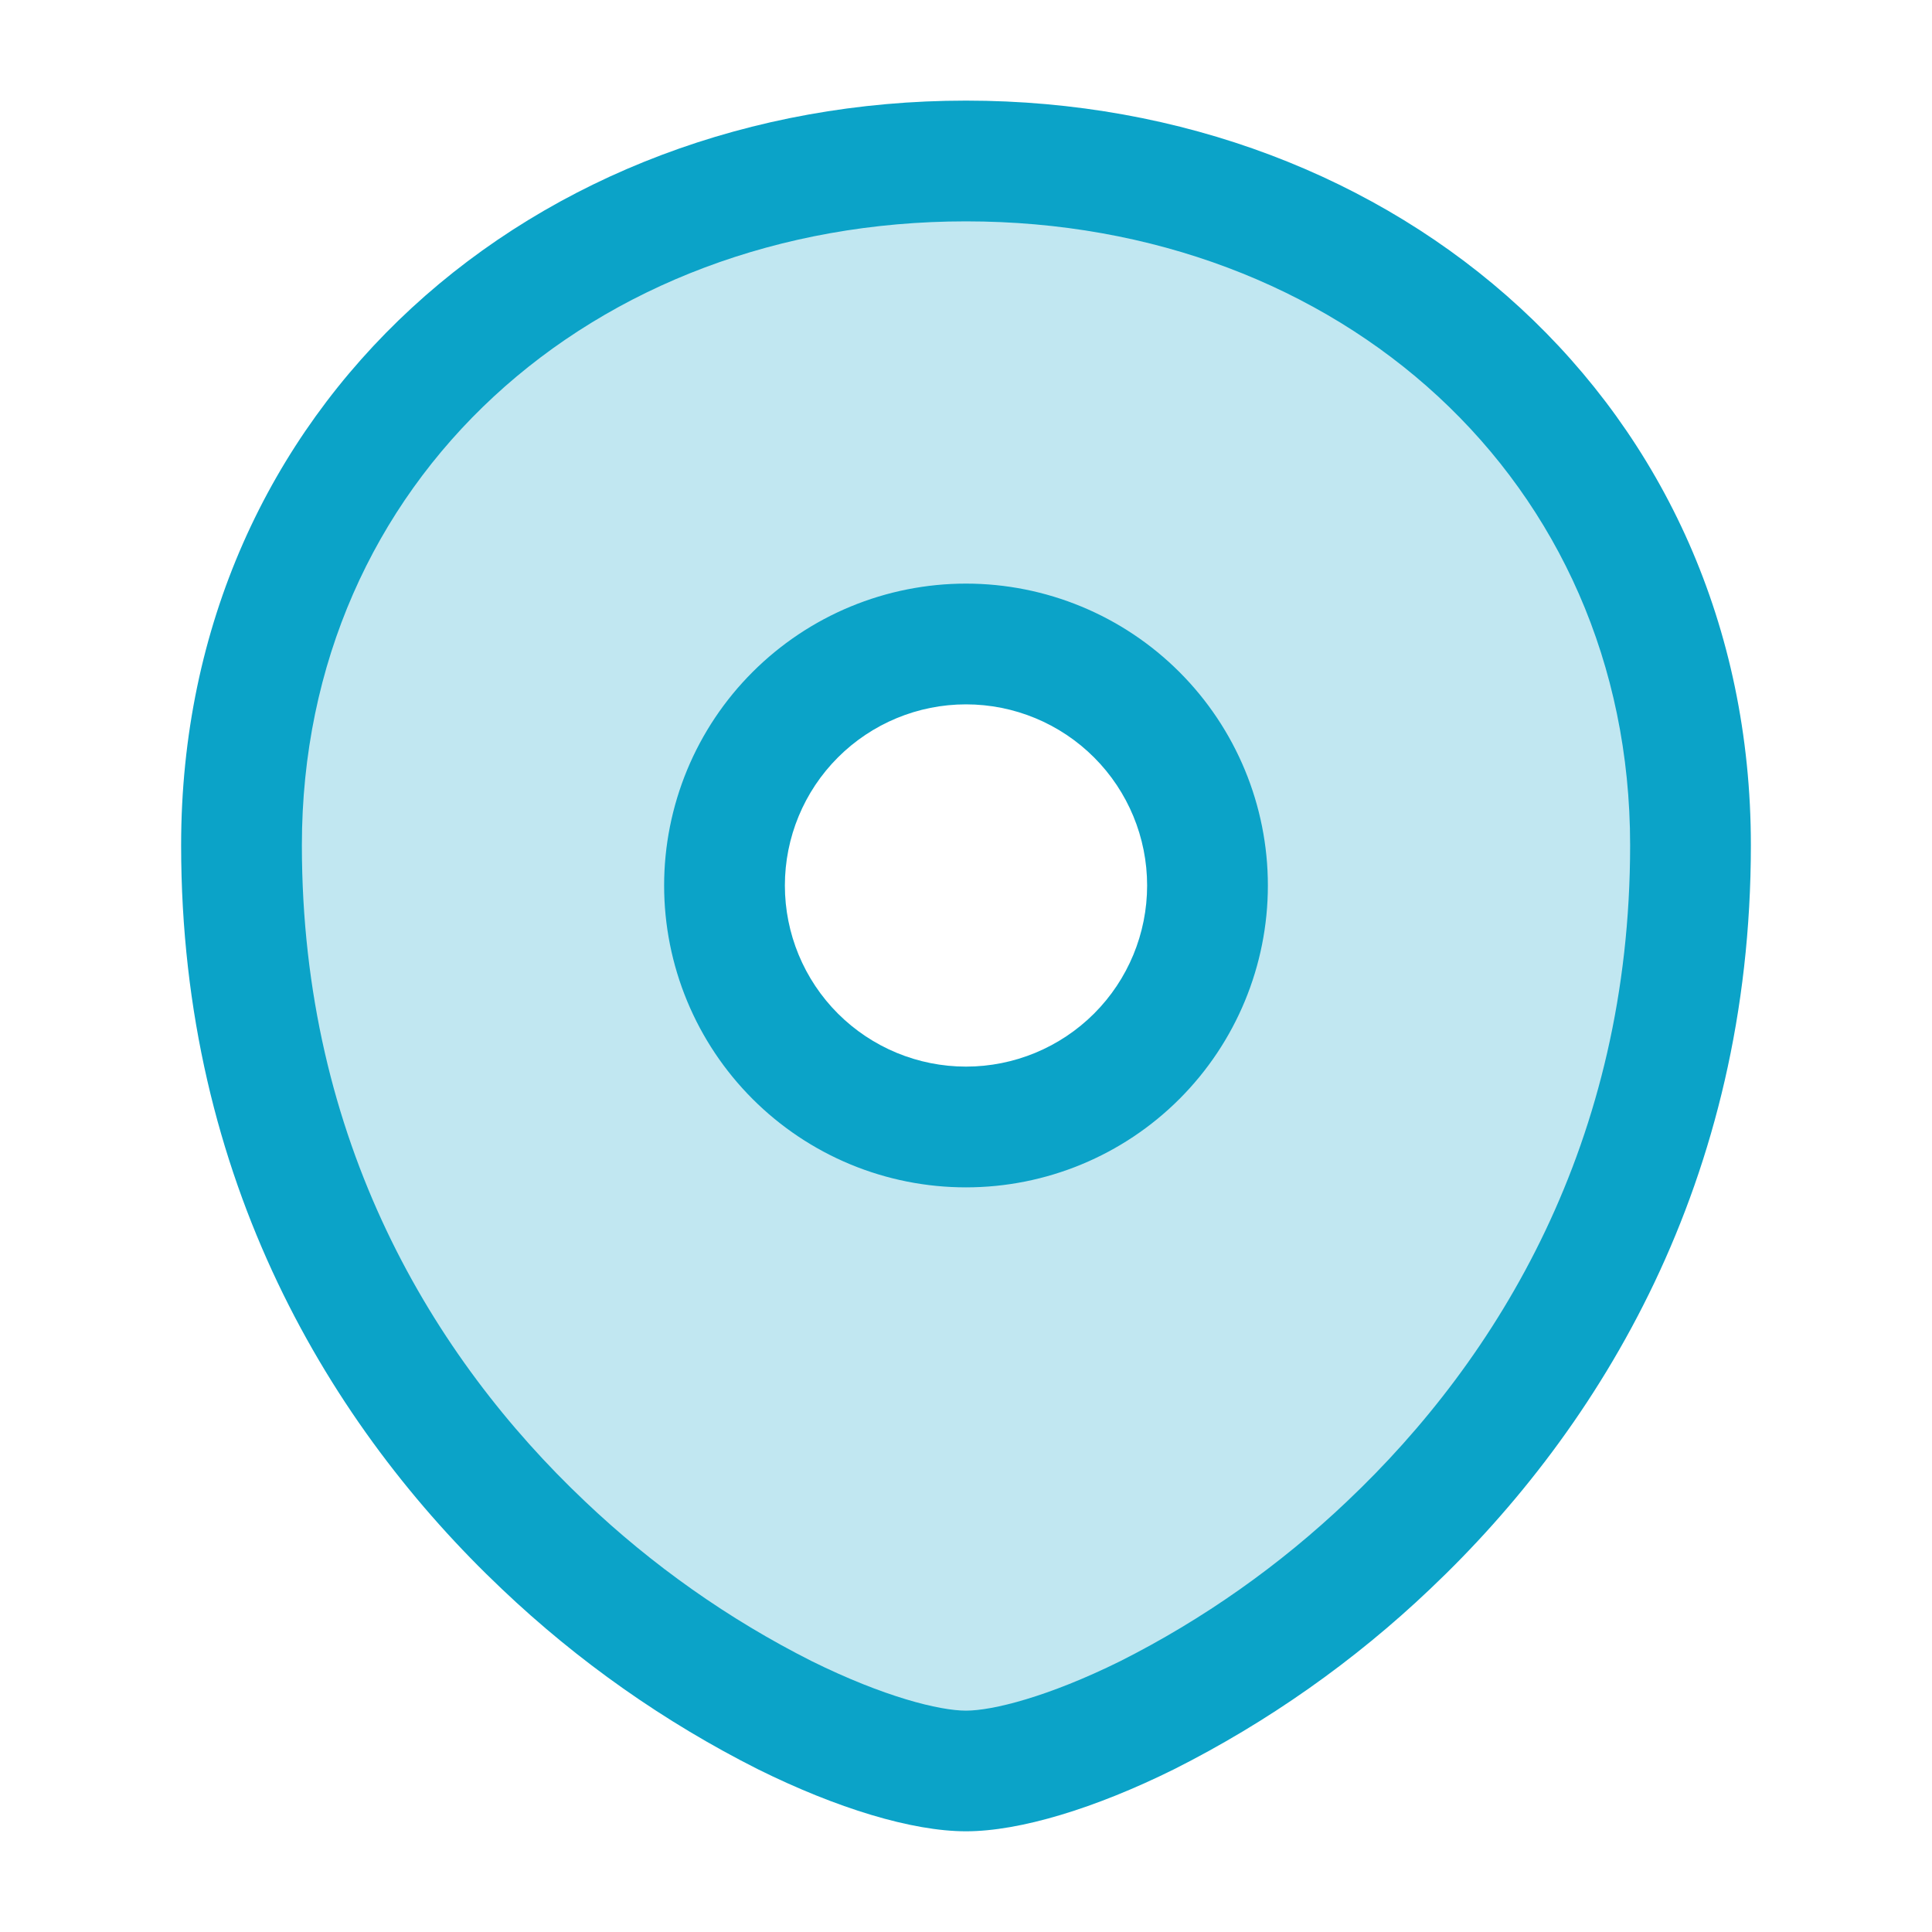
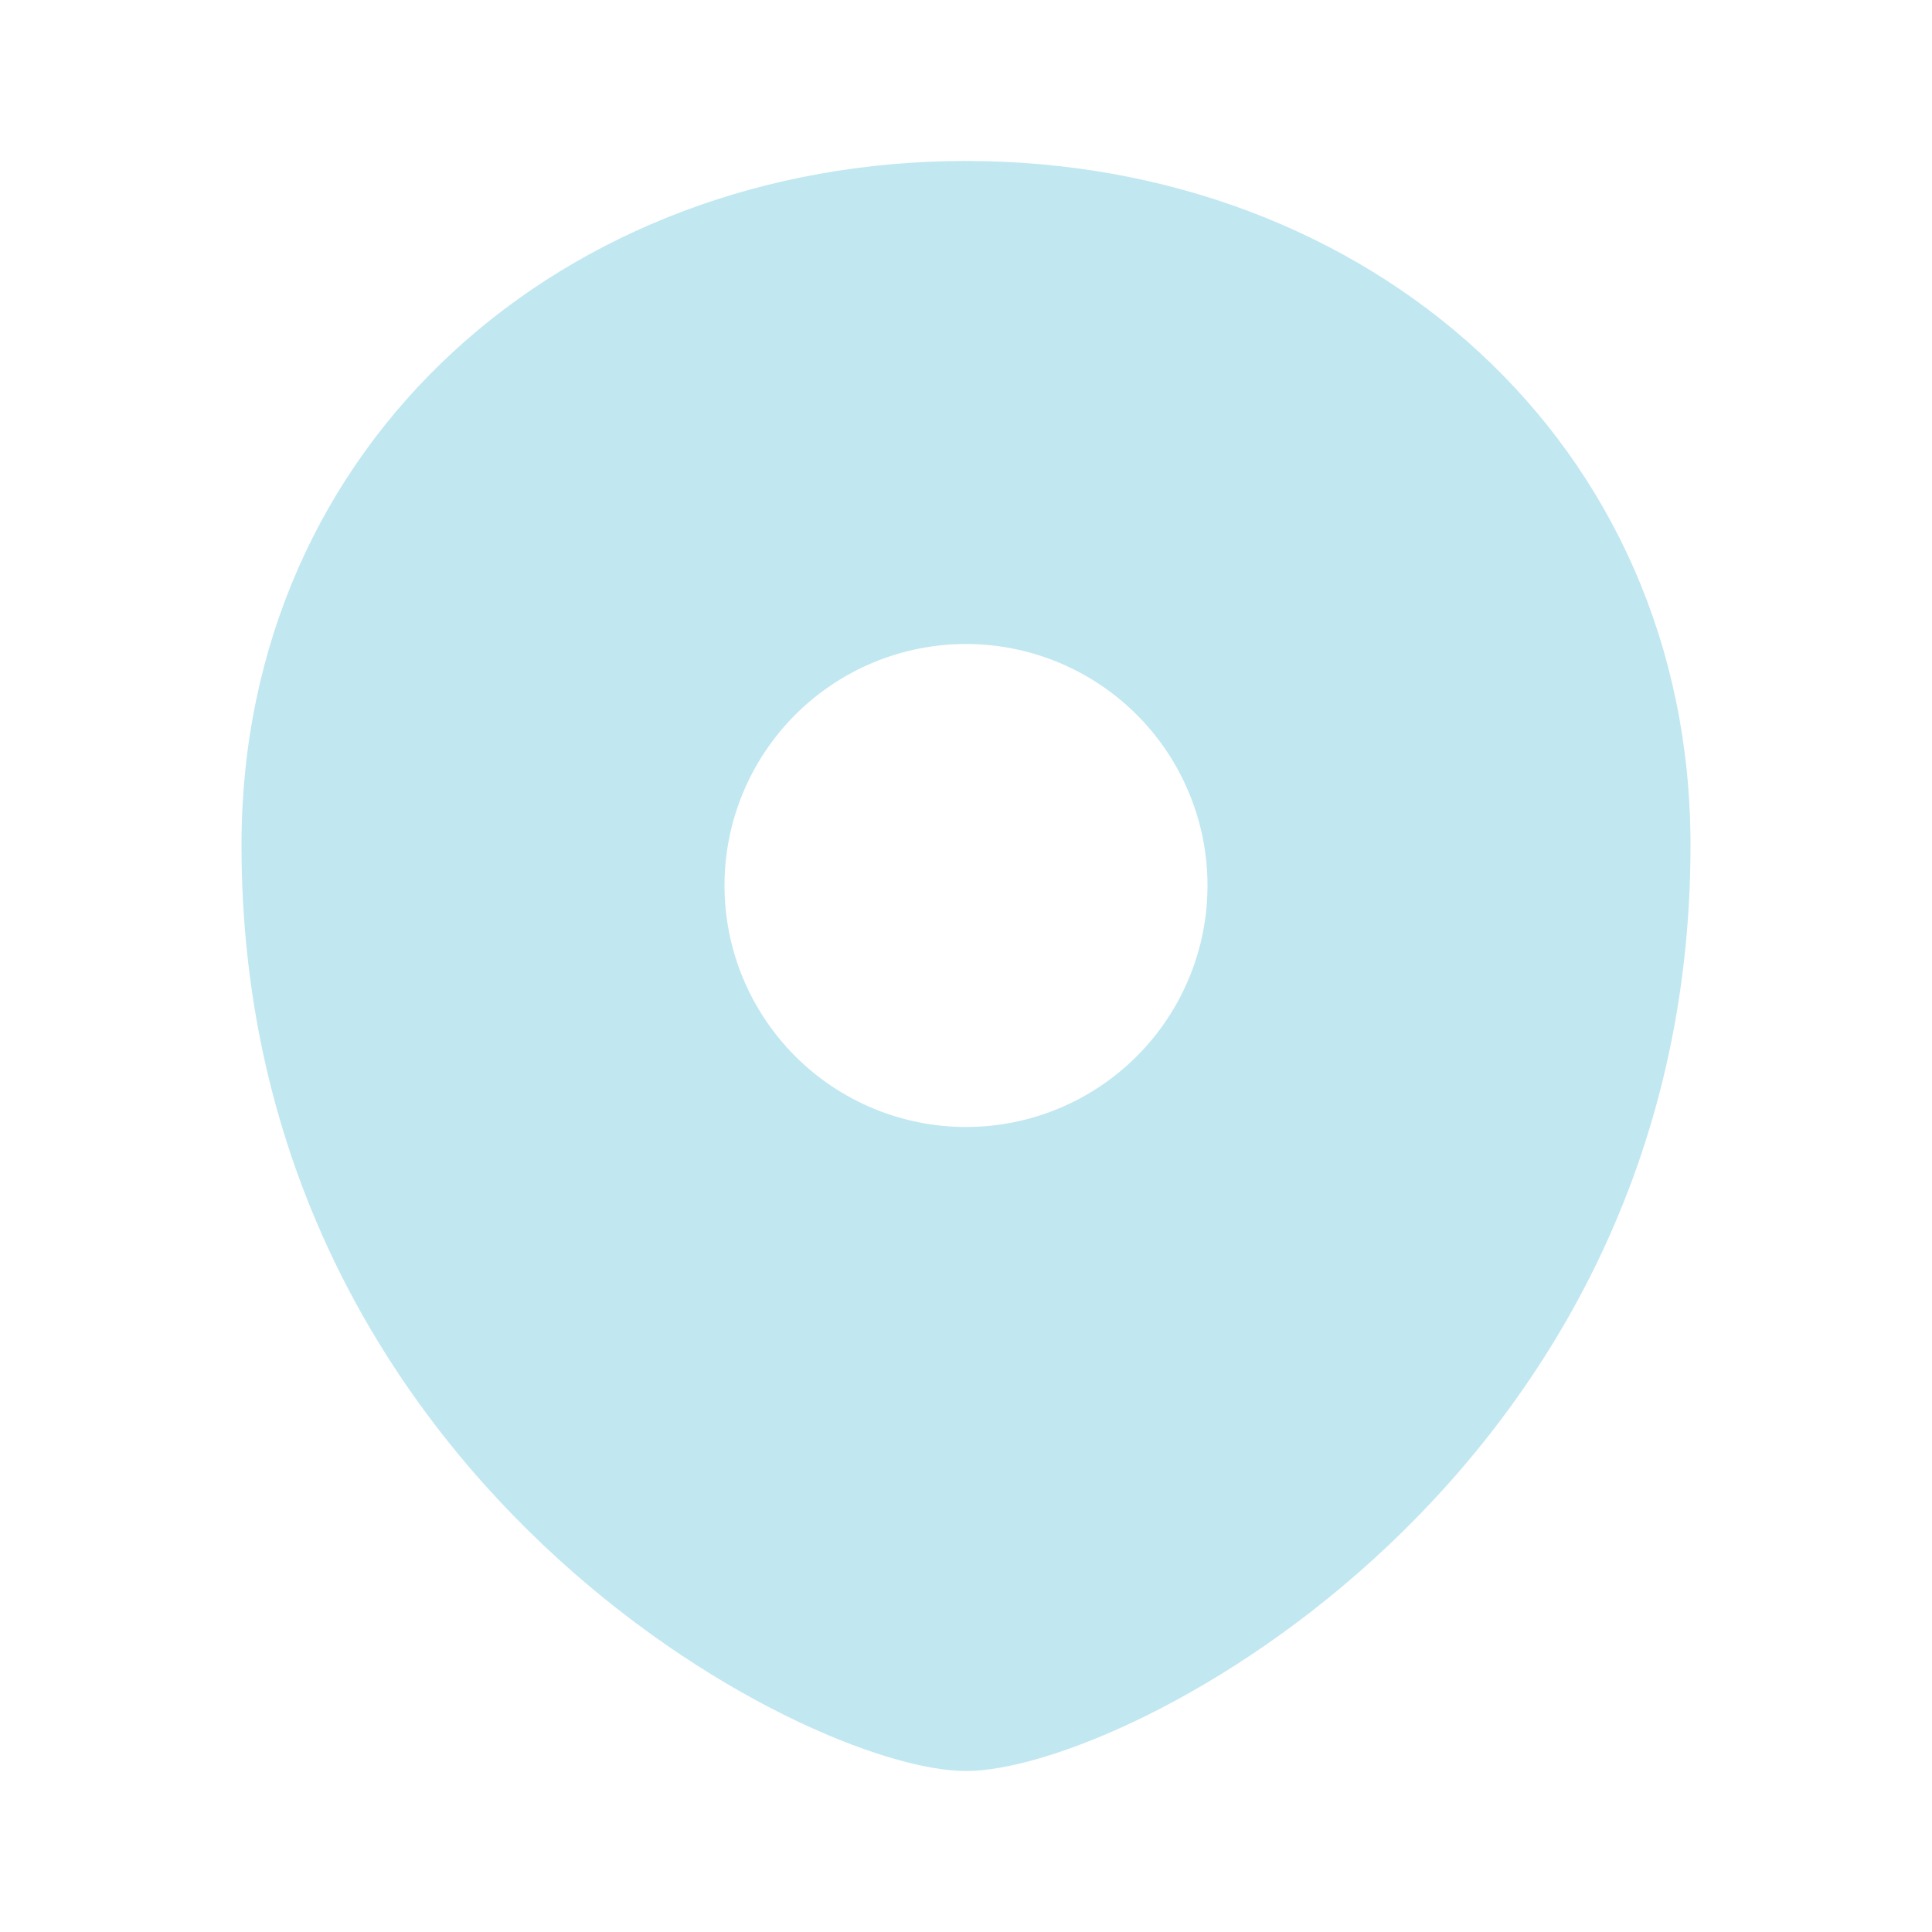
<svg xmlns="http://www.w3.org/2000/svg" width="40" height="40" viewBox="0 0 40 40" fill="none">
  <path opacity="0.25" fill-rule="evenodd" clip-rule="evenodd" d="M20 3.333C11.667 3.333 5 9.167 5 17.5C5 30.587 16.667 36.667 20 36.667C23.333 36.667 35 30.587 35 17.5C35 9.167 28.333 3.333 20 3.333ZM20 23.333C20.657 23.333 21.307 23.204 21.913 22.953C22.52 22.701 23.071 22.333 23.535 21.869C24 21.405 24.368 20.853 24.619 20.247C24.871 19.64 25 18.99 25 18.333C25 17.677 24.871 17.026 24.619 16.42C24.368 15.813 24 15.262 23.535 14.798C23.071 14.334 22.52 13.965 21.913 13.714C21.307 13.463 20.657 13.333 20 13.333C18.674 13.333 17.402 13.86 16.465 14.798C15.527 15.736 15 17.007 15 18.333C15 19.659 15.527 20.931 16.465 21.869C17.402 22.806 18.674 23.333 20 23.333Z" fill="#0BA3C8" />
-   <path fill-rule="evenodd" clip-rule="evenodd" d="M6.25 17.5C6.25 9.95 12.262 4.583 20 4.583C27.738 4.583 33.75 9.95 33.75 17.5C33.75 23.633 31.027 28.115 27.89 31.083C26.495 32.41 24.913 33.525 23.195 34.392C21.697 35.133 20.548 35.417 20 35.417C19.45 35.417 18.303 35.133 16.805 34.392C15.086 33.525 13.505 32.41 12.11 31.083C8.973 28.115 6.25 23.633 6.25 17.5ZM20 2.083C11.072 2.083 3.75 8.383 3.75 17.5C3.75 24.45 6.86 29.555 10.39 32.898C11.966 34.396 13.753 35.654 15.695 36.632C17.322 37.438 18.882 37.915 20 37.915C21.117 37.915 22.678 37.438 24.305 36.632C26.247 35.654 28.035 34.396 29.61 32.898C33.14 29.555 36.25 24.452 36.25 17.5C36.25 8.383 28.928 2.083 20 2.083ZM16.25 18.333C16.25 17.339 16.645 16.385 17.348 15.682C18.052 14.978 19.005 14.583 20 14.583C20.995 14.583 21.948 14.978 22.652 15.682C23.355 16.385 23.75 17.339 23.75 18.333C23.75 19.328 23.355 20.282 22.652 20.985C21.948 21.688 20.995 22.083 20 22.083C19.005 22.083 18.052 21.688 17.348 20.985C16.645 20.282 16.25 19.328 16.25 18.333ZM20 12.083C19.179 12.083 18.366 12.245 17.608 12.559C16.85 12.873 16.161 13.334 15.581 13.914C15 14.494 14.54 15.183 14.226 15.941C13.912 16.7 13.75 17.513 13.75 18.333C13.75 19.154 13.912 19.967 14.226 20.725C14.54 21.483 15 22.172 15.581 22.753C16.161 23.333 16.85 23.794 17.608 24.108C18.366 24.422 19.179 24.583 20 24.583C21.658 24.583 23.247 23.925 24.419 22.753C25.591 21.581 26.25 19.991 26.25 18.333C26.25 16.676 25.591 15.086 24.419 13.914C23.247 12.742 21.658 12.083 20 12.083Z" fill="#0BA3C8" />
</svg>